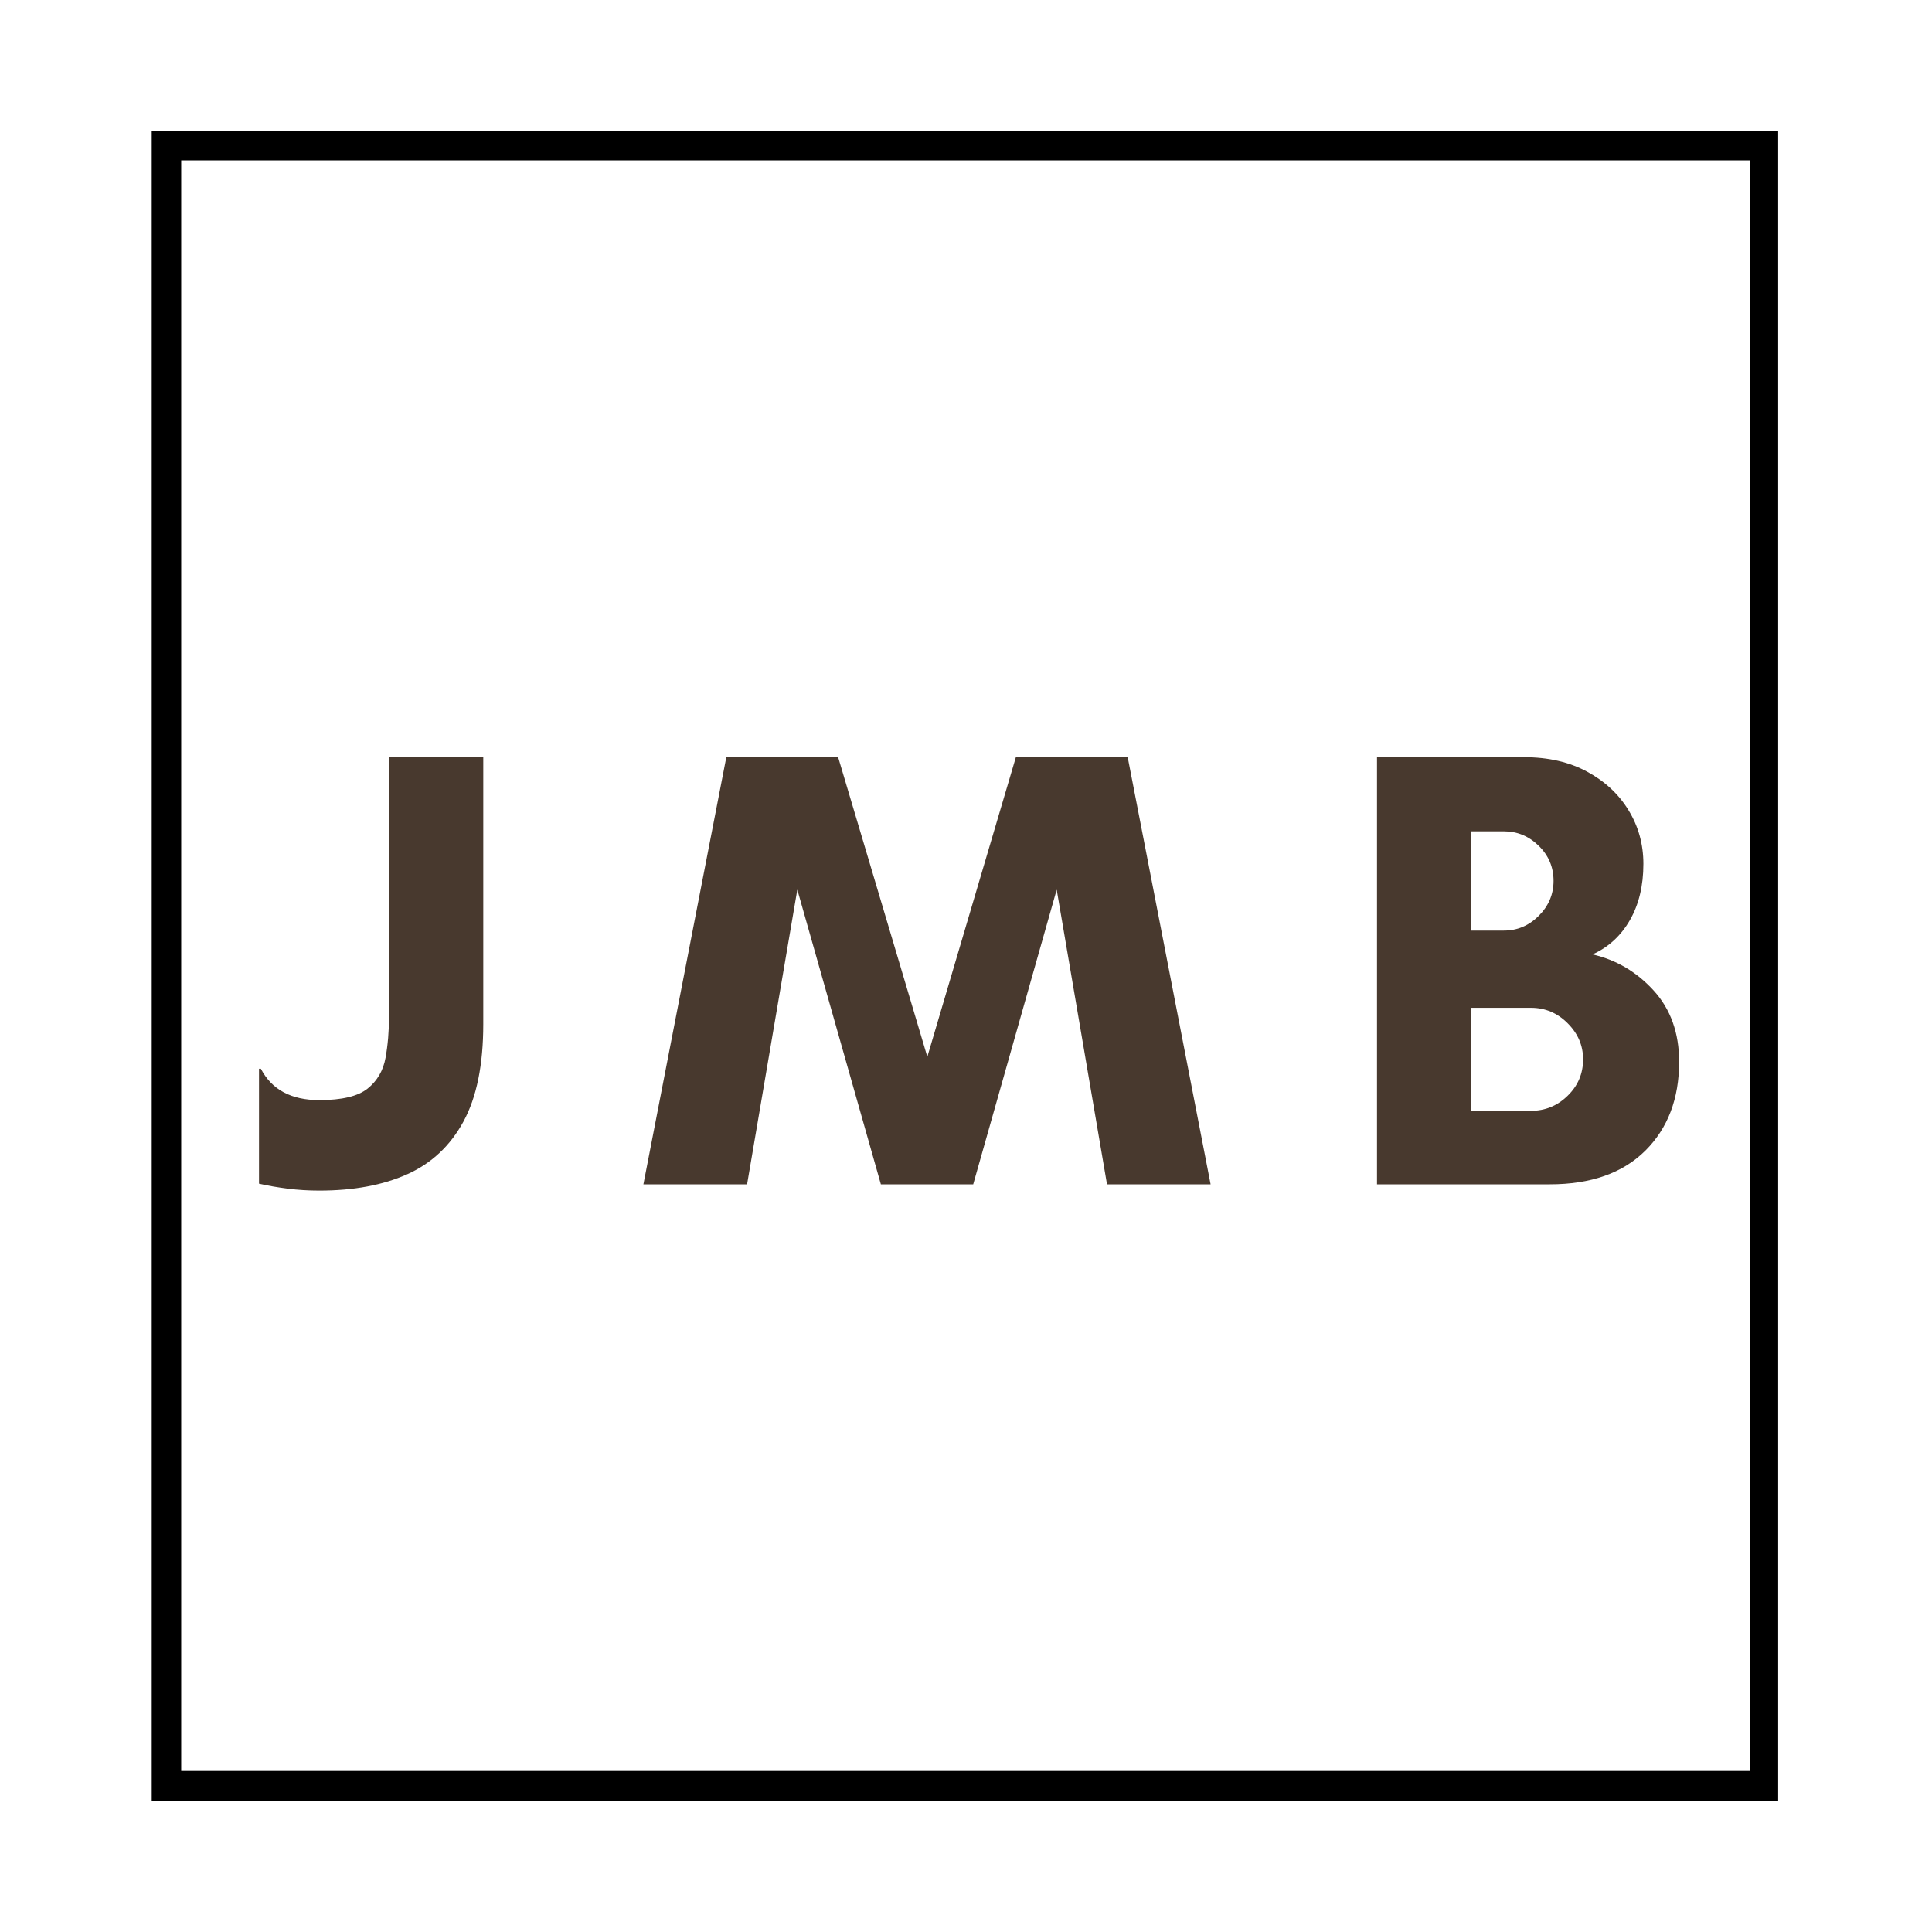
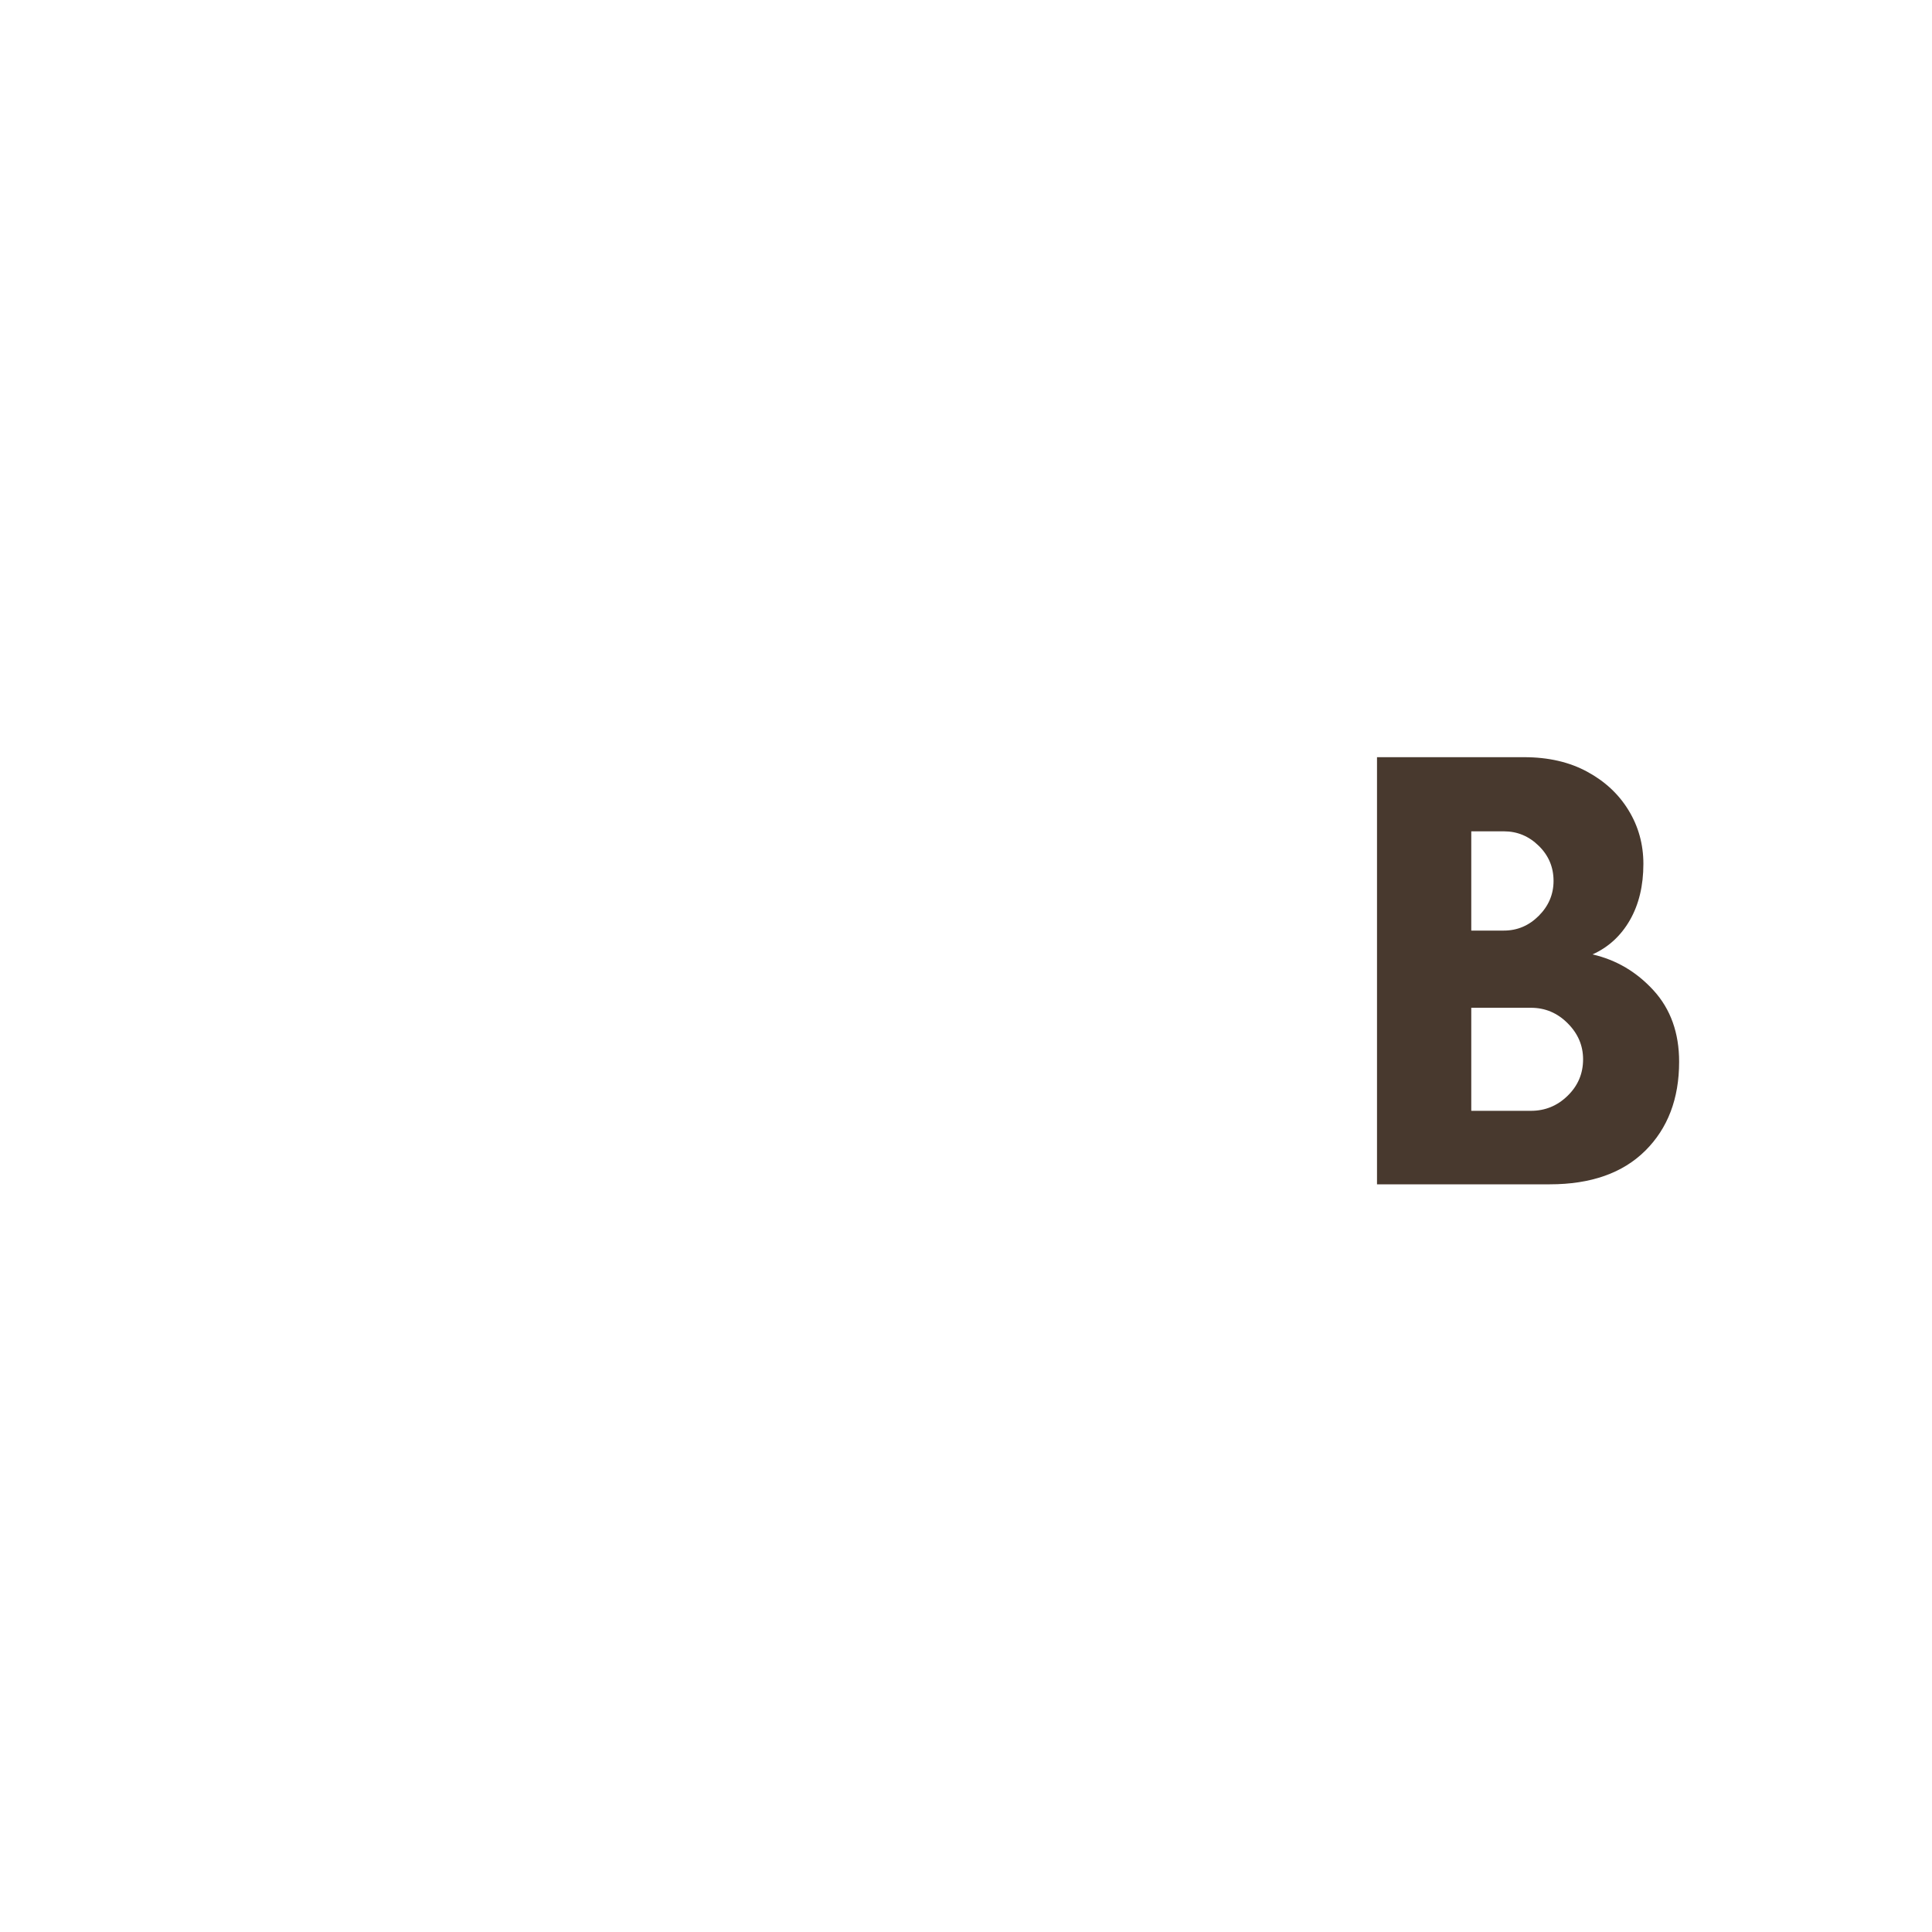
<svg xmlns="http://www.w3.org/2000/svg" width="500" zoomAndPan="magnify" viewBox="0 0 375 375" height="500" preserveAspectRatio="xMidYMid meet" version="1.0">
  <defs>
    <g />
    <clipPath id="209150d5f8">
      <path d="M 29.449 25.406 L 345.551 25.406 L 345.551 31.129 L 29.449 31.129 Z M 339.707 31.129 L 345.551 31.129 L 345.551 343.75 L 339.707 343.75 Z M 29.449 31.129 L 35.172 31.129 L 35.172 343.75 L 29.449 343.75 Z M 29.449 343.75 L 345.551 343.75 L 345.551 349.594 L 29.449 349.594 Z M 29.449 343.75 " clip-rule="nonzero" />
    </clipPath>
  </defs>
-   <rect x="-37.5" width="450" fill="#ffffff" y="-37.5" height="450" fill-opacity="1" />
-   <rect x="-37.5" width="450" fill="#ffffff" y="-37.5" height="450" fill-opacity="1" />
  <g clip-path="url(#209150d5f8)">
-     <path fill="#000000" d="M 29.449 25.406 L 345.137 25.406 L 345.137 349.594 L 29.449 349.594 Z M 29.449 25.406 " fill-opacity="1" fill-rule="nonzero" />
-   </g>
+     </g>
  <g fill="#48392e" fill-opacity="1">
    <g transform="translate(47.835, 229.875)">
      <g>
-         <path d="M 14.141 -16.344 C 18.535 -16.344 21.664 -17.094 23.531 -18.594 C 25.395 -20.094 26.551 -22.082 27 -24.562 C 27.445 -27.039 27.672 -29.703 27.672 -32.547 L 27.672 -82.906 L 45.969 -82.906 L 45.969 -31.094 C 45.969 -23.207 44.688 -16.906 42.125 -12.188 C 39.562 -7.477 35.922 -4.066 31.203 -1.953 C 26.492 0.16 20.805 1.219 14.141 1.219 C 12.023 1.219 9.992 1.094 8.047 0.844 C 6.098 0.602 4.227 0.281 2.438 -0.125 L 2.438 -22.438 L 2.797 -22.438 C 4.91 -18.375 8.691 -16.344 14.141 -16.344 Z M 14.141 -16.344 " />
-       </g>
+         </g>
    </g>
  </g>
  <g fill="#48392e" fill-opacity="1">
    <g transform="translate(124.275, 229.875)">
      <g>
-         <path d="M 110.703 0 L 90.594 0 L 80.828 -57.188 L 64.625 0 L 46.703 0 L 30.484 -57.188 L 20.734 0 L 0.609 0 L 16.703 -82.906 L 38.406 -82.906 L 55.719 -24.75 L 72.906 -82.906 L 94.609 -82.906 Z M 110.703 0 " />
-       </g>
+         </g>
    </g>
  </g>
  <g fill="#48392e" fill-opacity="1">
    <g transform="translate(259.964, 229.875)">
      <g>
        <path d="M 47.312 -24.266 C 47.312 -26.941 46.312 -29.273 44.312 -31.266 C 42.32 -33.266 39.945 -34.266 37.188 -34.266 L 25.609 -34.266 L 25.609 -14.266 L 37.188 -14.266 C 39.945 -14.266 42.32 -15.238 44.312 -17.188 C 46.312 -19.133 47.312 -21.492 47.312 -24.266 Z M 41.578 -58.891 C 41.578 -61.566 40.617 -63.836 38.703 -65.703 C 36.797 -67.578 34.539 -68.516 31.938 -68.516 L 25.609 -68.516 L 25.609 -49.25 L 31.938 -49.25 C 34.539 -49.25 36.797 -50.203 38.703 -52.109 C 40.617 -54.023 41.578 -56.285 41.578 -58.891 Z M 65.953 -23.781 C 65.953 -16.625 63.758 -10.867 59.375 -6.516 C 54.988 -2.172 48.812 0 40.844 0 L 7.312 0 L 7.312 -82.906 L 35.844 -82.906 C 40.562 -82.906 44.645 -81.969 48.094 -80.094 C 51.551 -78.227 54.234 -75.727 56.141 -72.594 C 58.055 -69.469 59.016 -66 59.016 -62.188 C 59.016 -57.957 58.141 -54.316 56.391 -51.266 C 54.641 -48.223 52.223 -46.008 49.141 -44.625 C 53.766 -43.562 57.723 -41.223 61.016 -37.609 C 64.305 -33.992 65.953 -29.383 65.953 -23.781 Z M 65.953 -23.781 " />
      </g>
    </g>
  </g>
</svg>